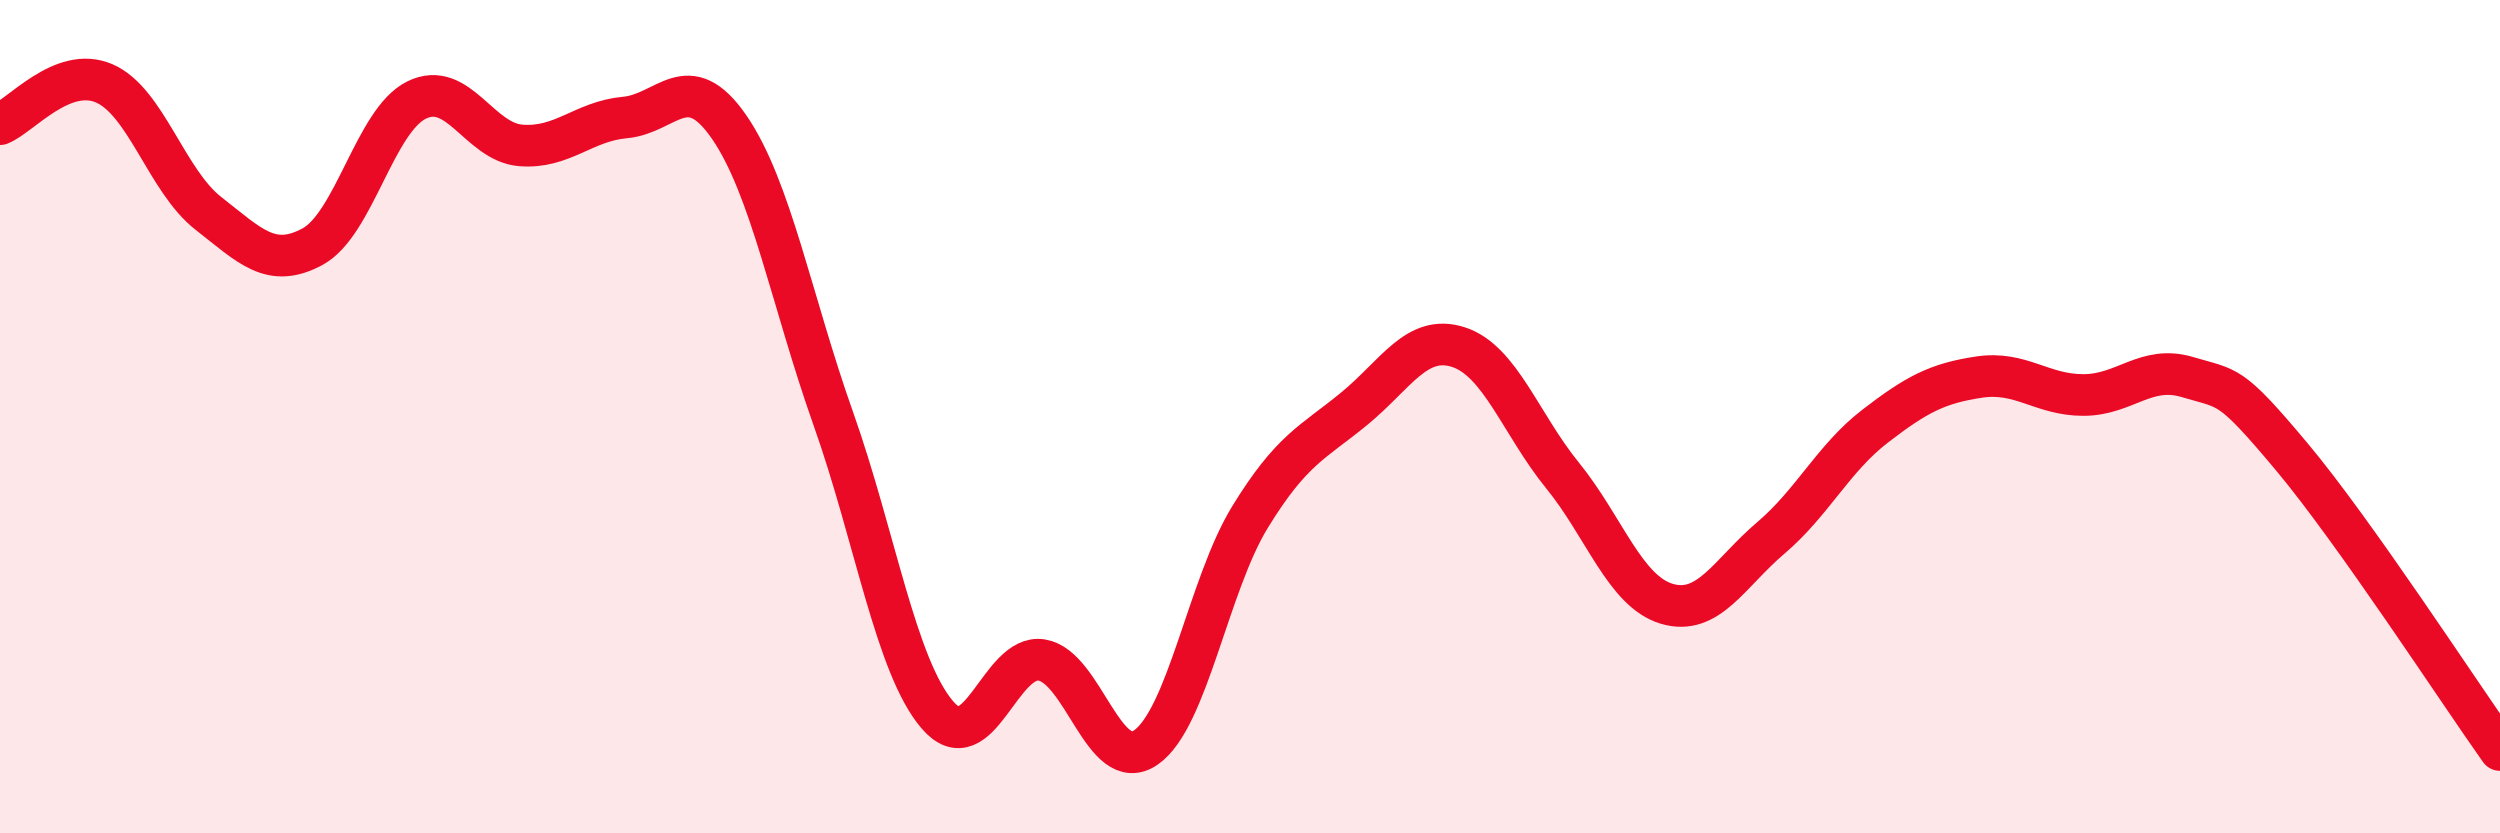
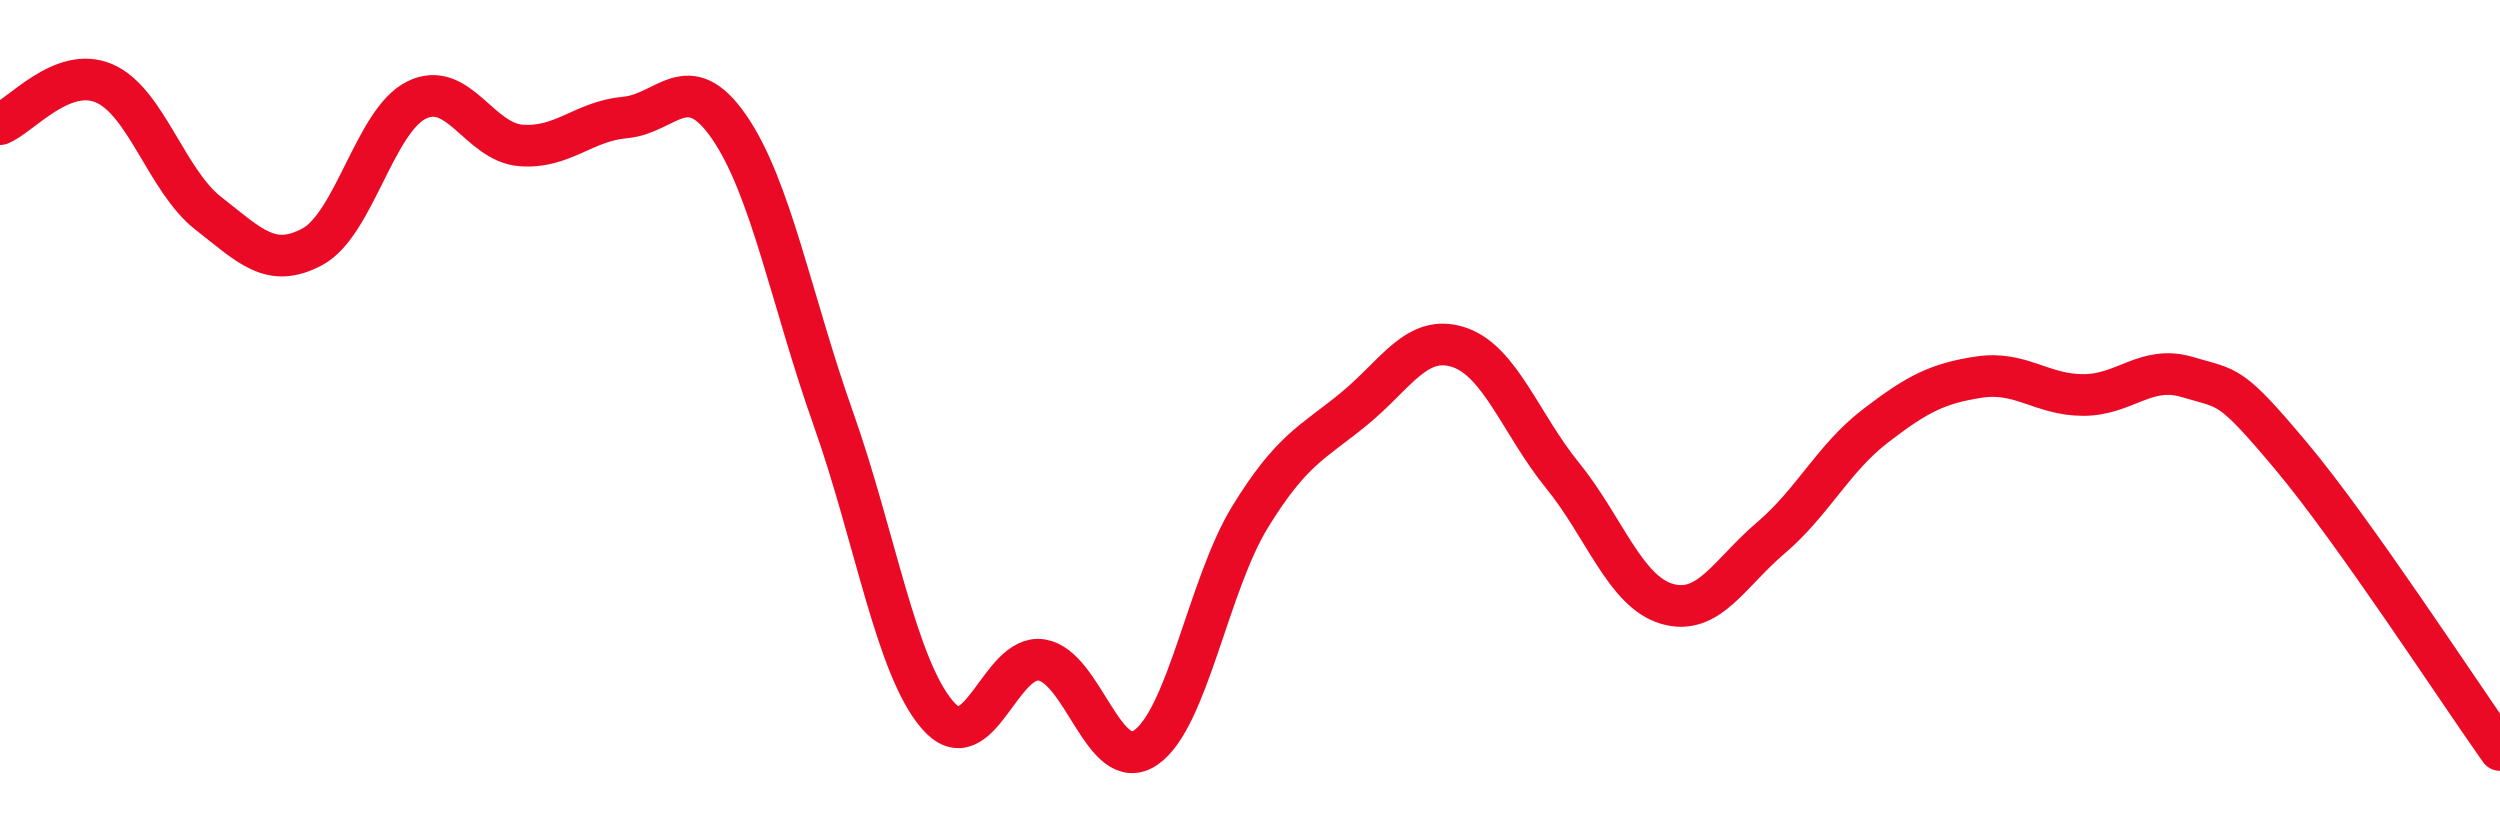
<svg xmlns="http://www.w3.org/2000/svg" width="60" height="20" viewBox="0 0 60 20">
-   <path d="M 0,2.98 C 0.5,2.78 1.5,1.57 2.5,2 C 3.5,2.43 4,4.34 5,5.12 C 6,5.9 6.5,6.46 7.5,5.92 C 8.5,5.38 9,2.89 10,2.4 C 11,1.91 11.5,3.41 12.5,3.49 C 13.5,3.57 14,2.91 15,2.82 C 16,2.73 16.5,1.6 17.5,3.05 C 18.5,4.5 19,7.23 20,10.05 C 21,12.87 21.5,16 22.5,17.16 C 23.5,18.32 24,15.68 25,15.84 C 26,16 26.5,18.63 27.5,17.94 C 28.5,17.25 29,14.04 30,12.41 C 31,10.78 31.5,10.63 32.5,9.81 C 33.5,8.99 34,8.01 35,8.33 C 36,8.65 36.5,10.18 37.5,11.41 C 38.5,12.64 39,14.19 40,14.49 C 41,14.79 41.5,13.76 42.5,12.91 C 43.5,12.06 44,11 45,10.23 C 46,9.46 46.5,9.2 47.5,9.05 C 48.5,8.9 49,9.48 50,9.48 C 51,9.48 51.5,8.75 52.5,9.05 C 53.5,9.35 53.5,9.17 55,10.96 C 56.5,12.75 59,16.59 60,18L60 20L0 20Z" fill="#EB0A25" opacity="0.1" stroke-linecap="round" stroke-linejoin="round" />
  <path d="M 0,2.98 C 0.5,2.78 1.5,1.57 2.5,2 C 3.5,2.43 4,4.34 5,5.12 C 6,5.9 6.5,6.46 7.5,5.92 C 8.5,5.38 9,2.89 10,2.4 C 11,1.91 11.5,3.41 12.5,3.49 C 13.5,3.57 14,2.91 15,2.82 C 16,2.73 16.5,1.6 17.5,3.05 C 18.5,4.5 19,7.23 20,10.05 C 21,12.87 21.5,16 22.5,17.16 C 23.5,18.32 24,15.68 25,15.84 C 26,16 26.5,18.63 27.5,17.94 C 28.5,17.25 29,14.04 30,12.41 C 31,10.78 31.5,10.63 32.5,9.81 C 33.5,8.99 34,8.01 35,8.33 C 36,8.65 36.5,10.18 37.5,11.41 C 38.5,12.64 39,14.19 40,14.49 C 41,14.79 41.5,13.76 42.5,12.91 C 43.5,12.06 44,11 45,10.23 C 46,9.46 46.5,9.2 47.5,9.05 C 48.5,8.9 49,9.48 50,9.48 C 51,9.48 51.5,8.75 52.5,9.05 C 53.5,9.35 53.5,9.17 55,10.96 C 56.5,12.75 59,16.59 60,18" stroke="#EB0A25" stroke-width="1" fill="none" stroke-linecap="round" stroke-linejoin="round" />
</svg>